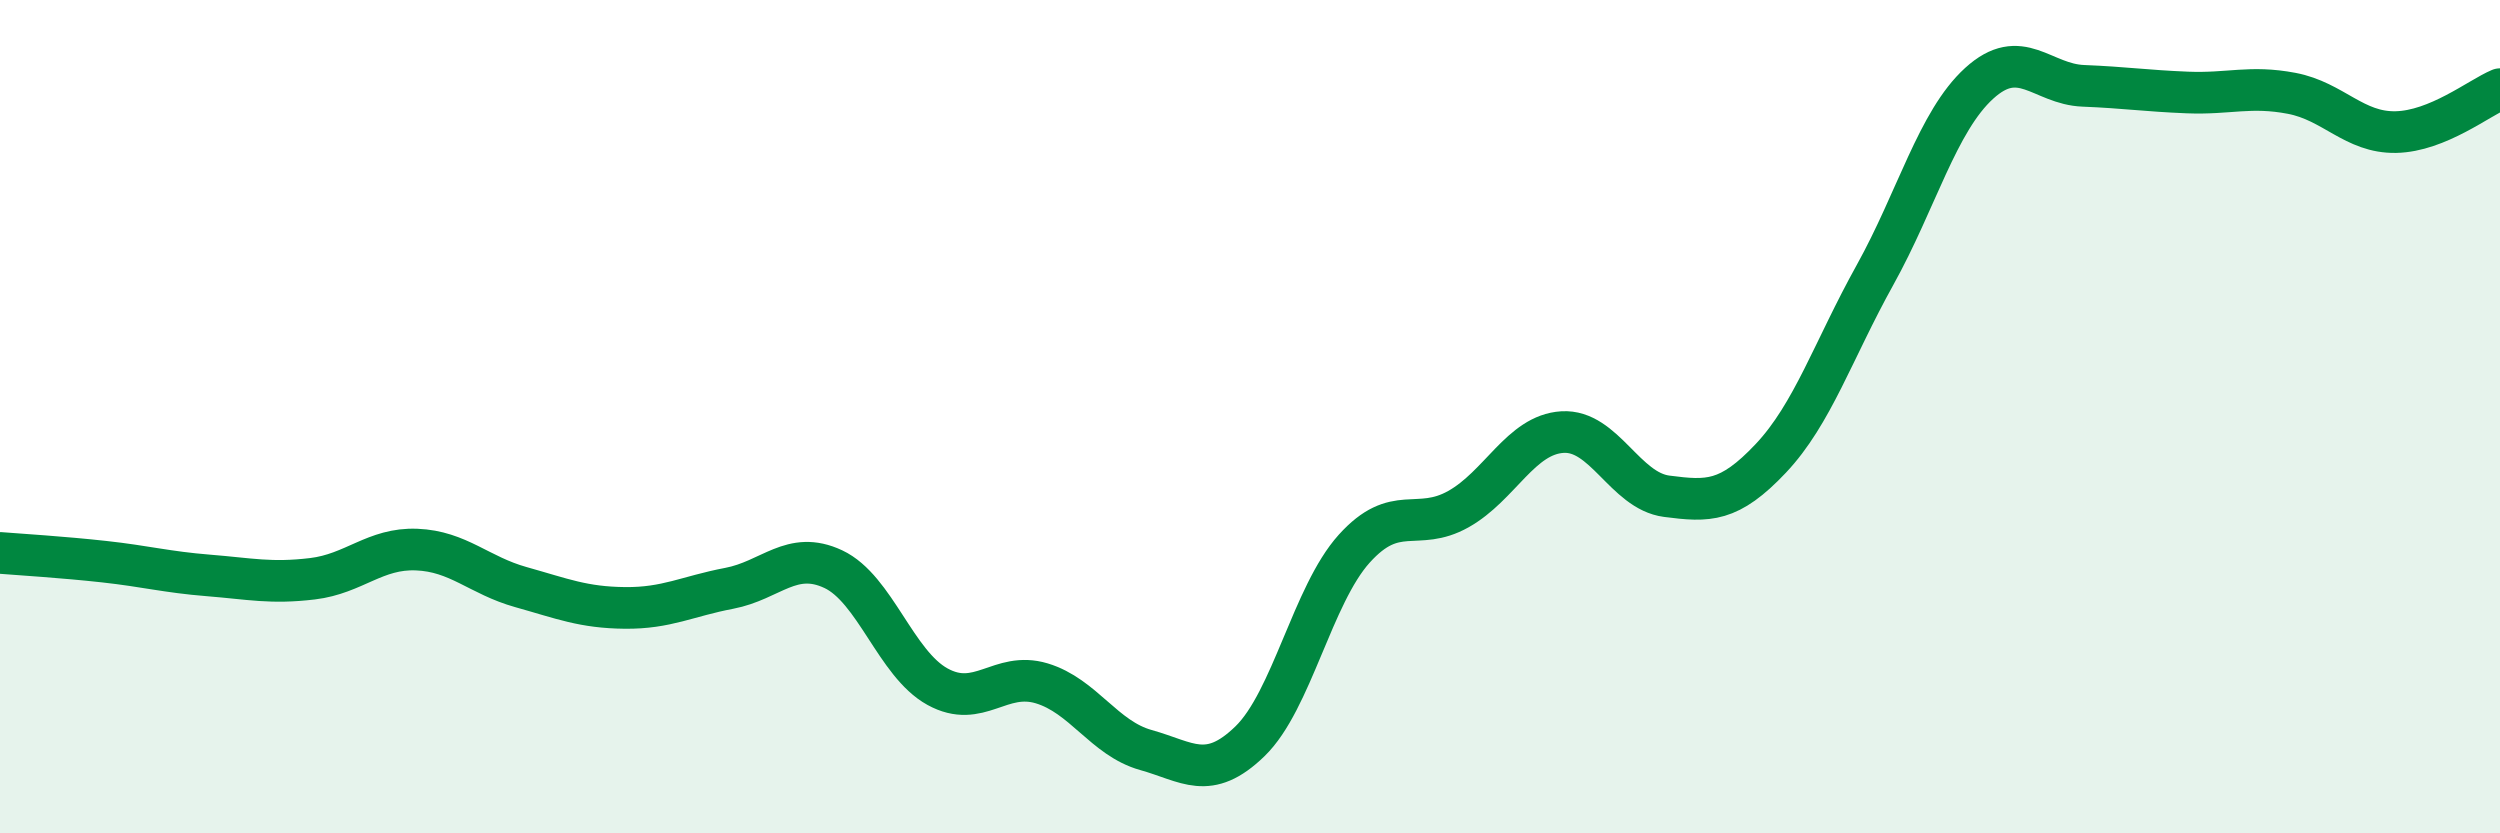
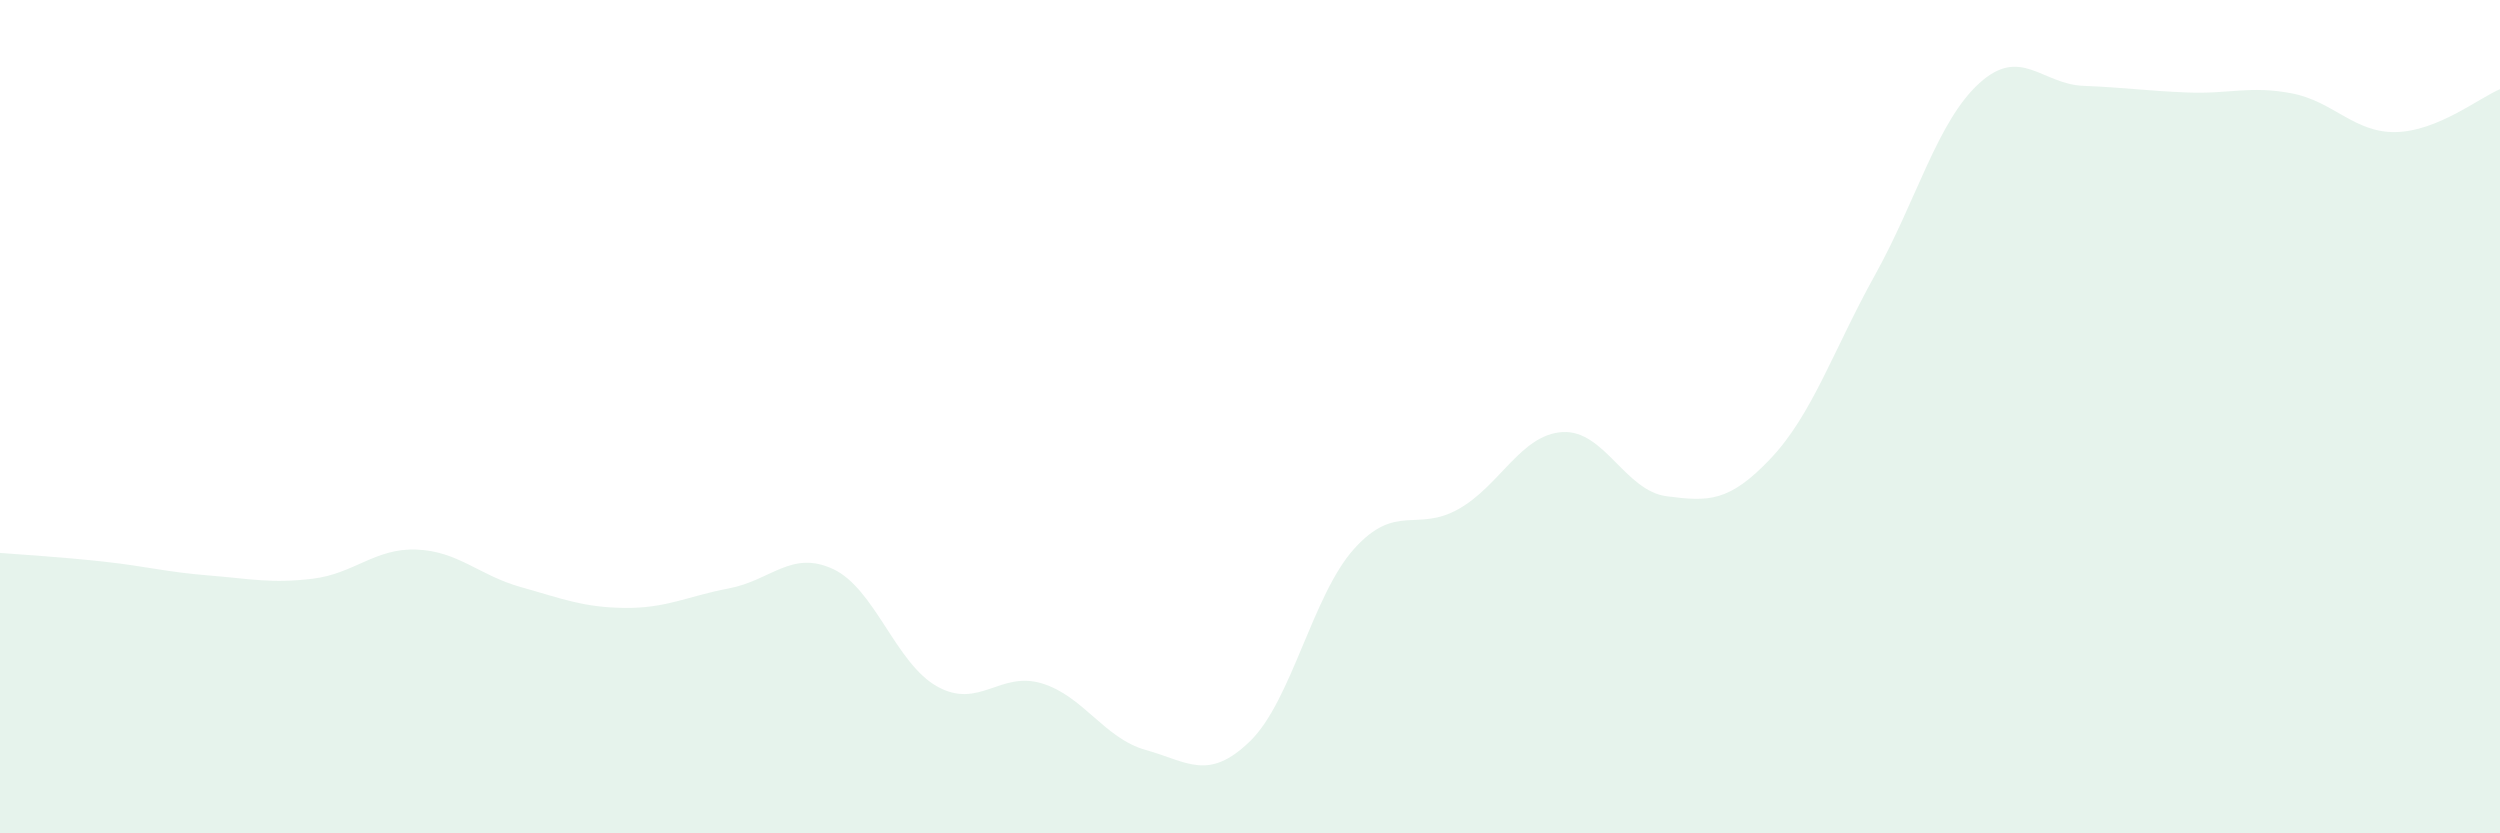
<svg xmlns="http://www.w3.org/2000/svg" width="60" height="20" viewBox="0 0 60 20">
  <path d="M 0,13.27 C 0.5,13.31 1.5,13.37 2.5,13.48 C 3.5,13.59 4,13.73 5,13.81 C 6,13.89 6.5,14.01 7.5,13.89 C 8.5,13.77 9,13.15 10,13.19 C 11,13.23 11.5,13.81 12.5,14.09 C 13.5,14.37 14,14.58 15,14.59 C 16,14.6 16.5,14.31 17.5,14.12 C 18.5,13.93 19,13.19 20,13.66 C 21,14.13 21.5,15.93 22.5,16.48 C 23.5,17.03 24,16.1 25,16.4 C 26,16.7 26.5,17.72 27.5,18 C 28.5,18.28 29,18.76 30,17.79 C 31,16.82 31.5,14.28 32.5,13.17 C 33.5,12.06 34,12.78 35,12.22 C 36,11.66 36.5,10.43 37.5,10.37 C 38.5,10.31 39,11.78 40,11.91 C 41,12.04 41.5,12.06 42.5,11 C 43.5,9.94 44,8.4 45,6.6 C 46,4.8 46.5,2.91 47.5,2 C 48.5,1.09 49,2.02 50,2.06 C 51,2.1 51.5,2.18 52.5,2.22 C 53.5,2.26 54,2.05 55,2.24 C 56,2.43 56.5,3.19 57.5,3.17 C 58.5,3.15 59.5,2.35 60,2.14L60 20L0 20Z" fill="#008740" opacity="0.1" stroke-linecap="round" stroke-linejoin="round" />
-   <path d="M 0,13.27 C 0.5,13.31 1.5,13.37 2.5,13.48 C 3.5,13.59 4,13.73 5,13.81 C 6,13.89 6.5,14.01 7.5,13.89 C 8.5,13.77 9,13.15 10,13.19 C 11,13.23 11.5,13.81 12.5,14.09 C 13.5,14.37 14,14.58 15,14.59 C 16,14.6 16.5,14.31 17.5,14.12 C 18.5,13.93 19,13.19 20,13.66 C 21,14.13 21.5,15.93 22.5,16.48 C 23.5,17.03 24,16.1 25,16.4 C 26,16.7 26.5,17.72 27.5,18 C 28.5,18.28 29,18.76 30,17.79 C 31,16.82 31.5,14.28 32.5,13.17 C 33.5,12.06 34,12.78 35,12.22 C 36,11.66 36.5,10.43 37.5,10.37 C 38.5,10.31 39,11.78 40,11.91 C 41,12.04 41.5,12.06 42.5,11 C 43.5,9.94 44,8.4 45,6.6 C 46,4.8 46.5,2.91 47.5,2 C 48.5,1.09 49,2.02 50,2.06 C 51,2.1 51.5,2.18 52.5,2.22 C 53.5,2.26 54,2.05 55,2.24 C 56,2.43 56.5,3.19 57.5,3.17 C 58.5,3.15 59.5,2.35 60,2.14" stroke="#008740" stroke-width="1" fill="none" stroke-linecap="round" stroke-linejoin="round" />
</svg>